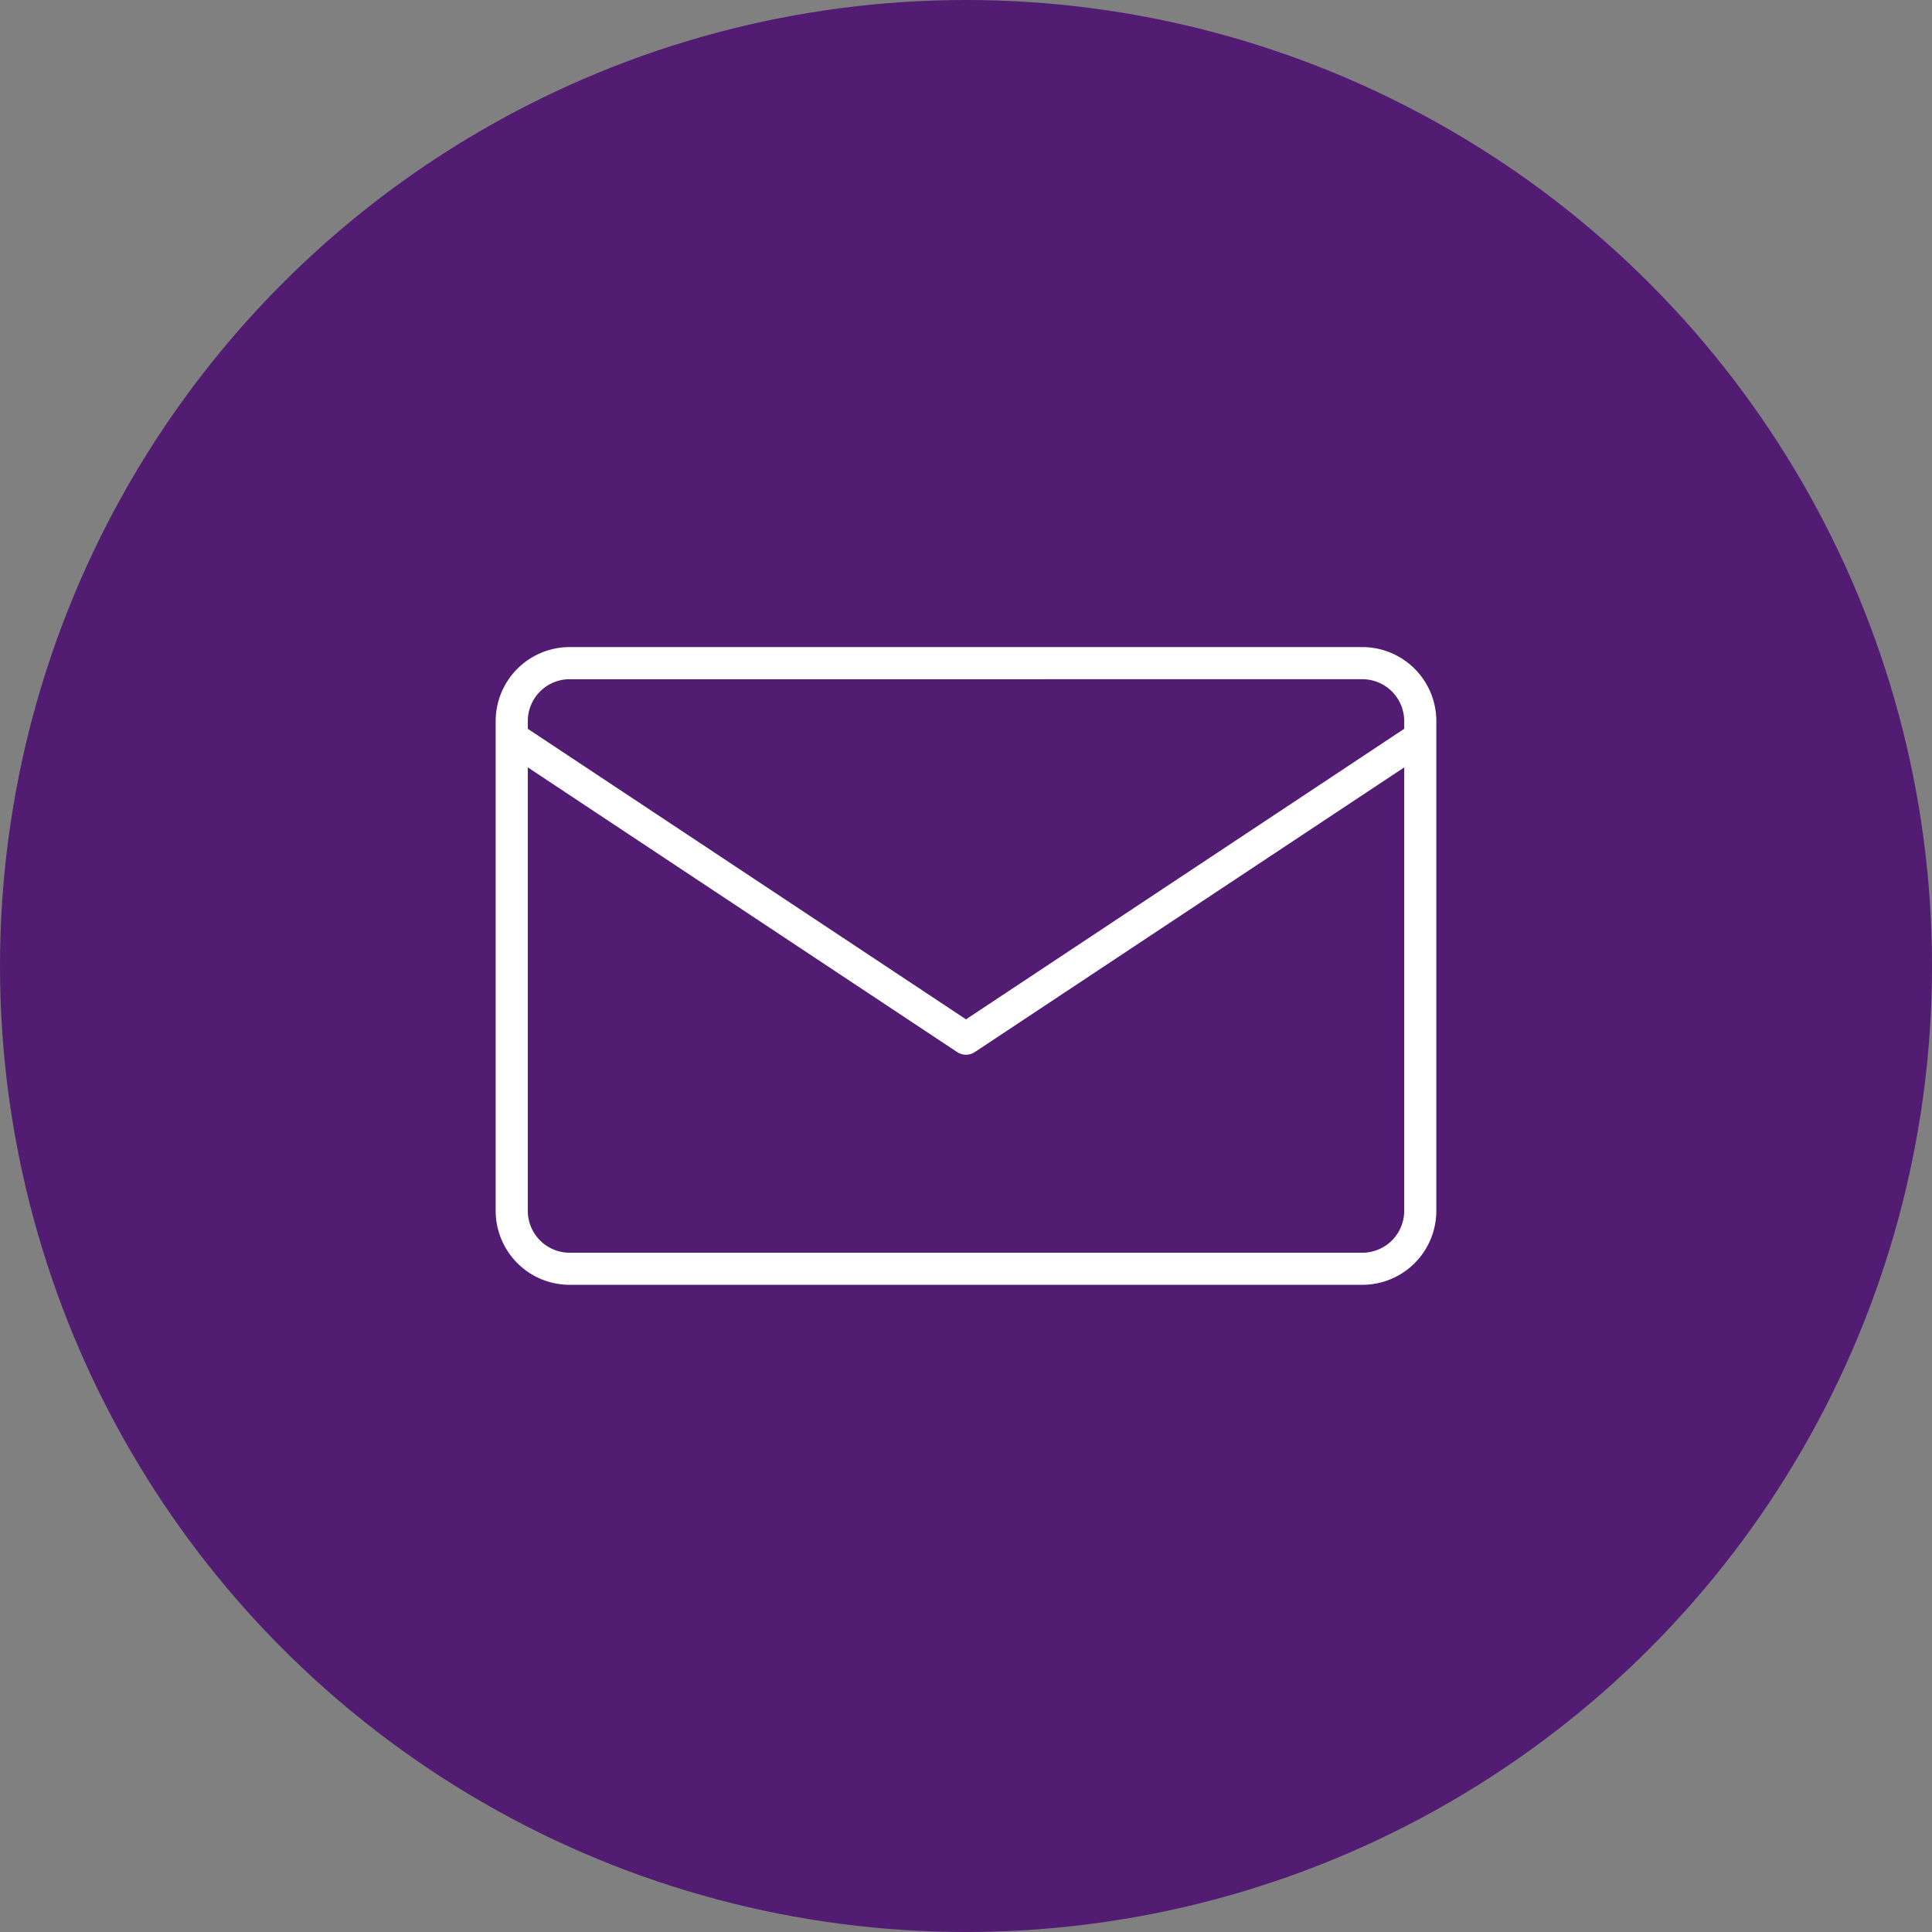
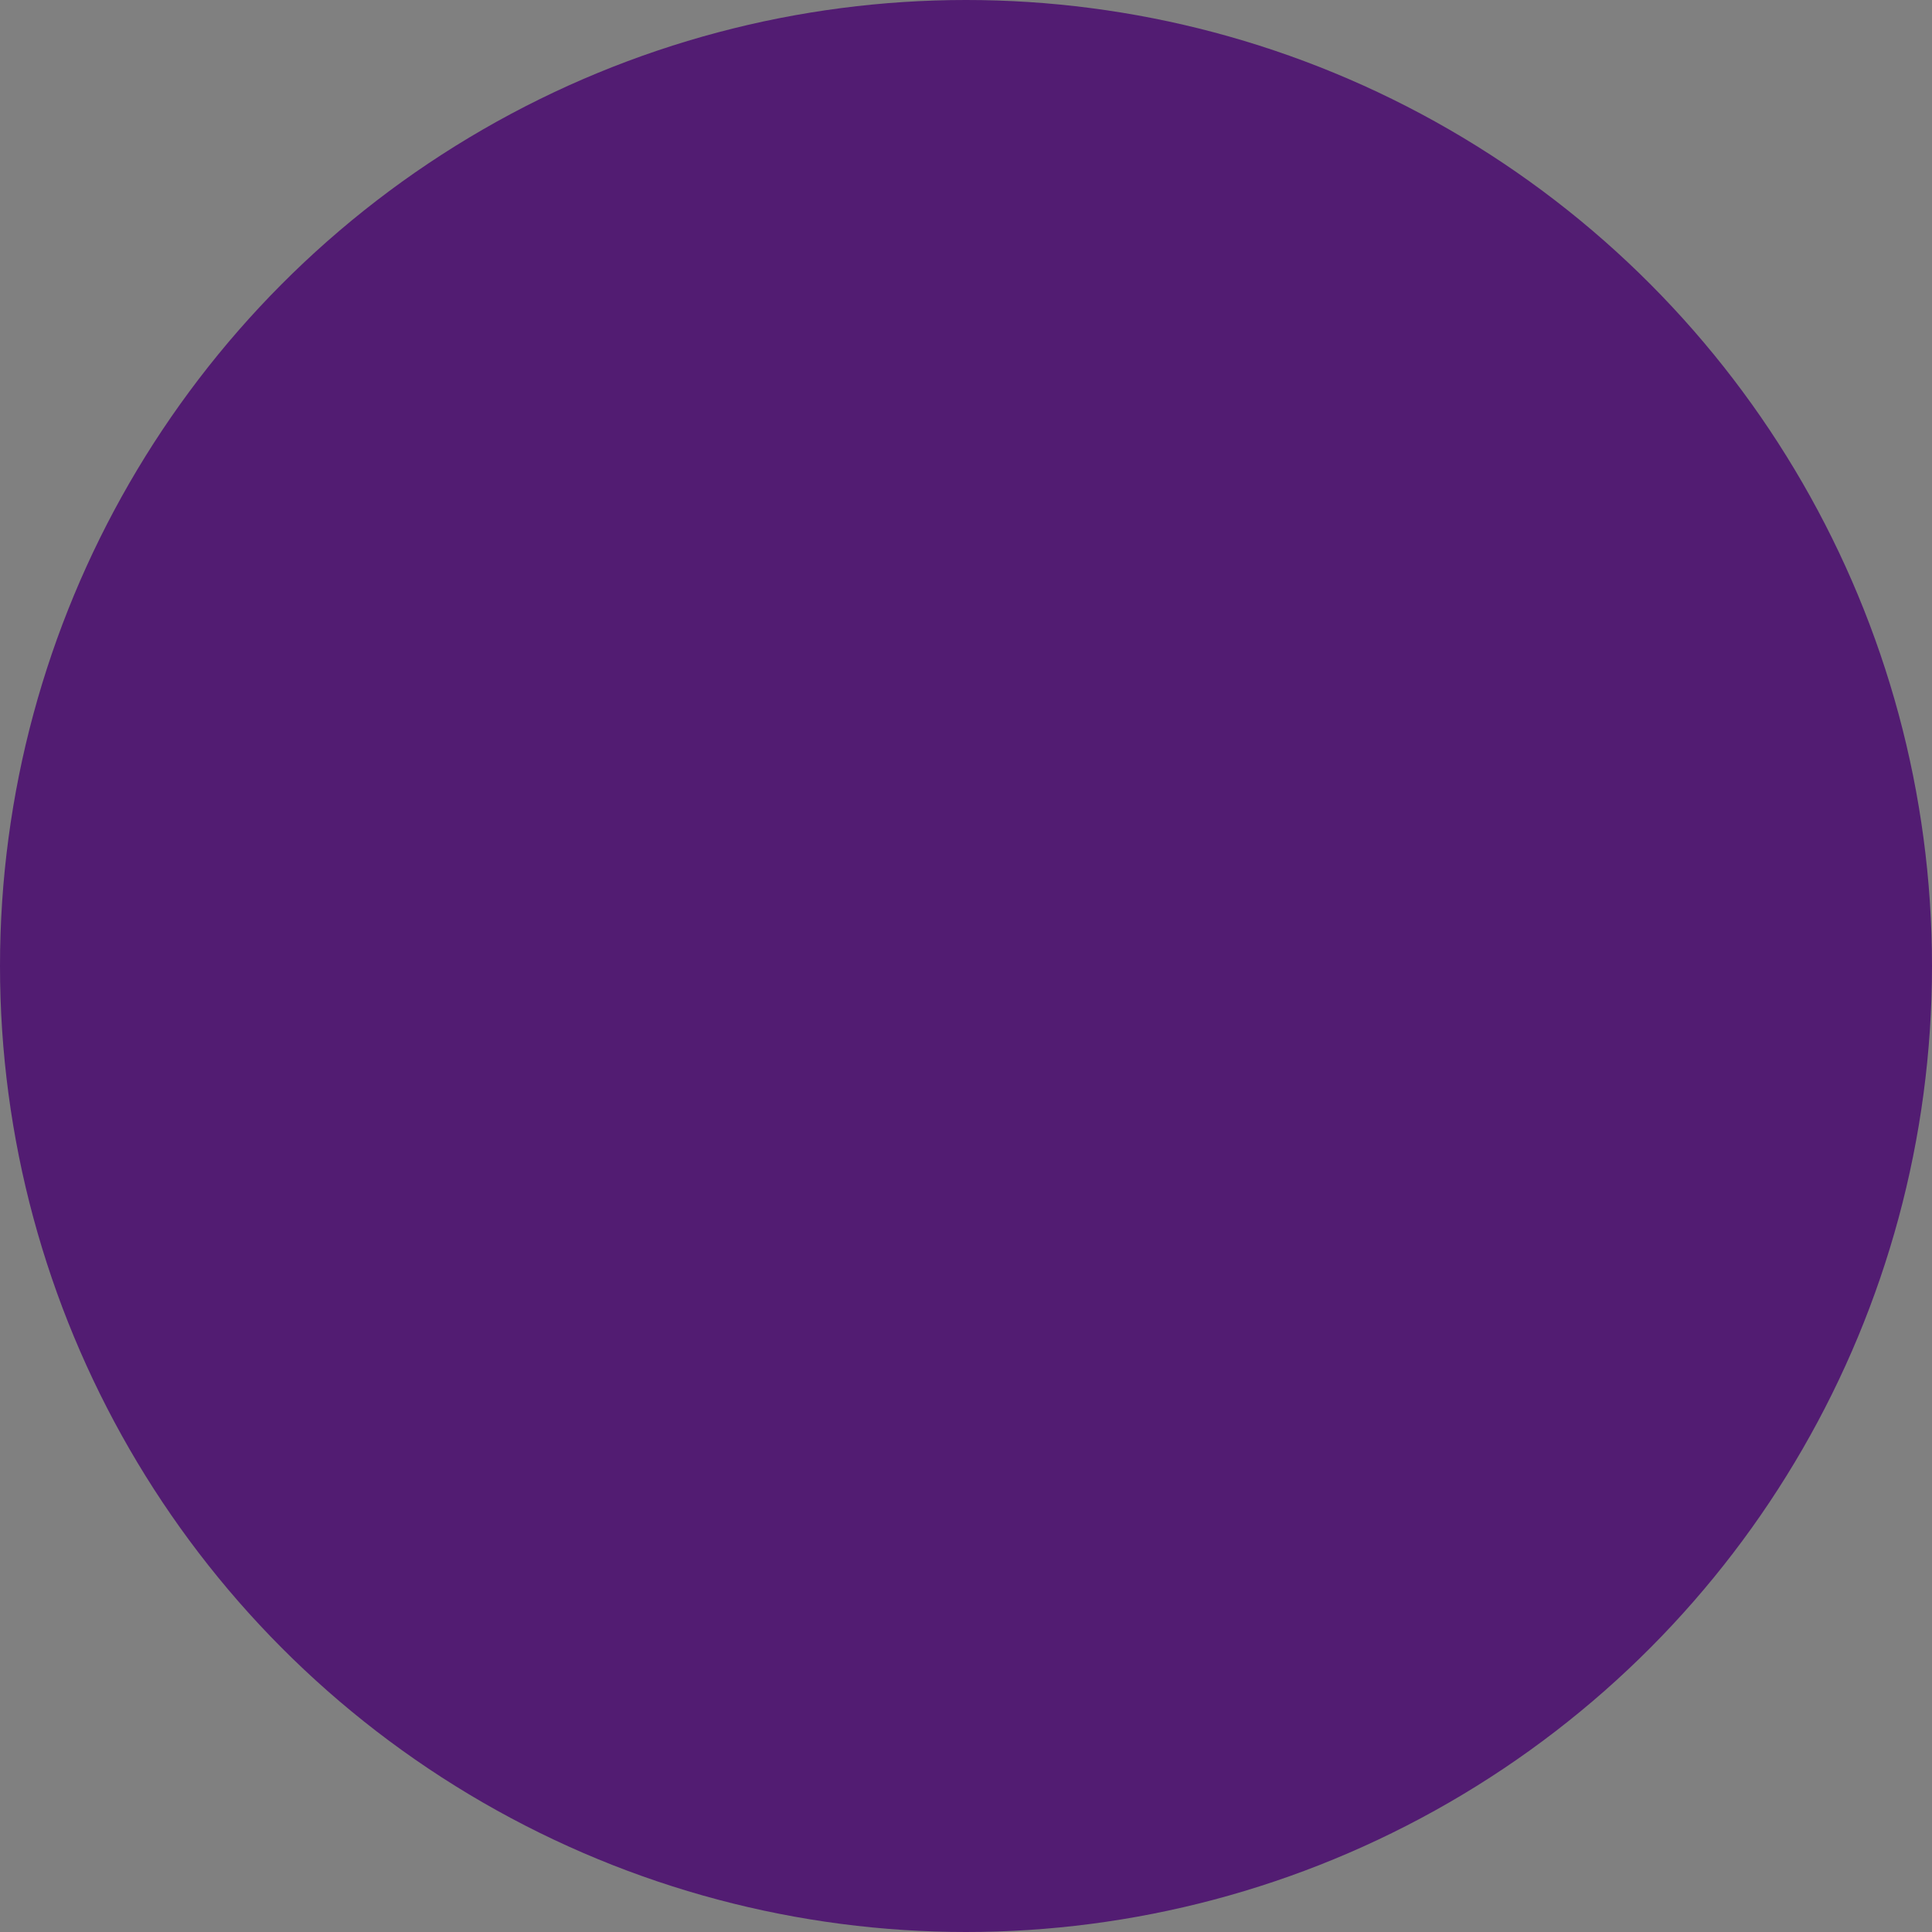
<svg xmlns="http://www.w3.org/2000/svg" width="100" height="100" viewBox="0 0 100 100">
  <rect x="0" y="0" width="100" height="100" fill="#808080" stroke="none" />
  <g transform="translate(-816.6 -4427.204)">
    <circle cx="50" cy="50" r="50" transform="translate(816.6 4427.204)" fill="#521c72" />
    <g transform="translate(842.256 4460.7)" style="isolation:isolate">
      <g style="isolation:isolate">
-         <path d="M881.367,4486.2H840.335a3.832,3.832,0,0,1-3.828-3.828v-25.353a3.833,3.833,0,0,1,3.828-3.828h41.032a3.832,3.832,0,0,1,3.828,3.828v25.353A3.831,3.831,0,0,1,881.367,4486.2Zm-41.032-31.346a2.168,2.168,0,0,0-2.165,2.166v25.353a2.169,2.169,0,0,0,2.165,2.166h41.032a2.168,2.168,0,0,0,2.165-2.166v-25.353a2.167,2.167,0,0,0-2.165-2.166Z" transform="translate(-836.507 -4453.194)" fill="#fff" />
        <g transform="translate(0.389 4.104)">
-           <path d="M860.764,4473.371a.826.826,0,0,1-.459-.139L837.182,4457.9a.832.832,0,1,1,.919-1.387l22.663,15.026,22.665-15.026a.832.832,0,0,1,.919,1.387l-23.123,15.329A.83.83,0,0,1,860.764,4473.371Z" transform="translate(-836.809 -4456.378)" fill="#fff" />
-         </g>
+           </g>
      </g>
    </g>
  </g>
</svg>